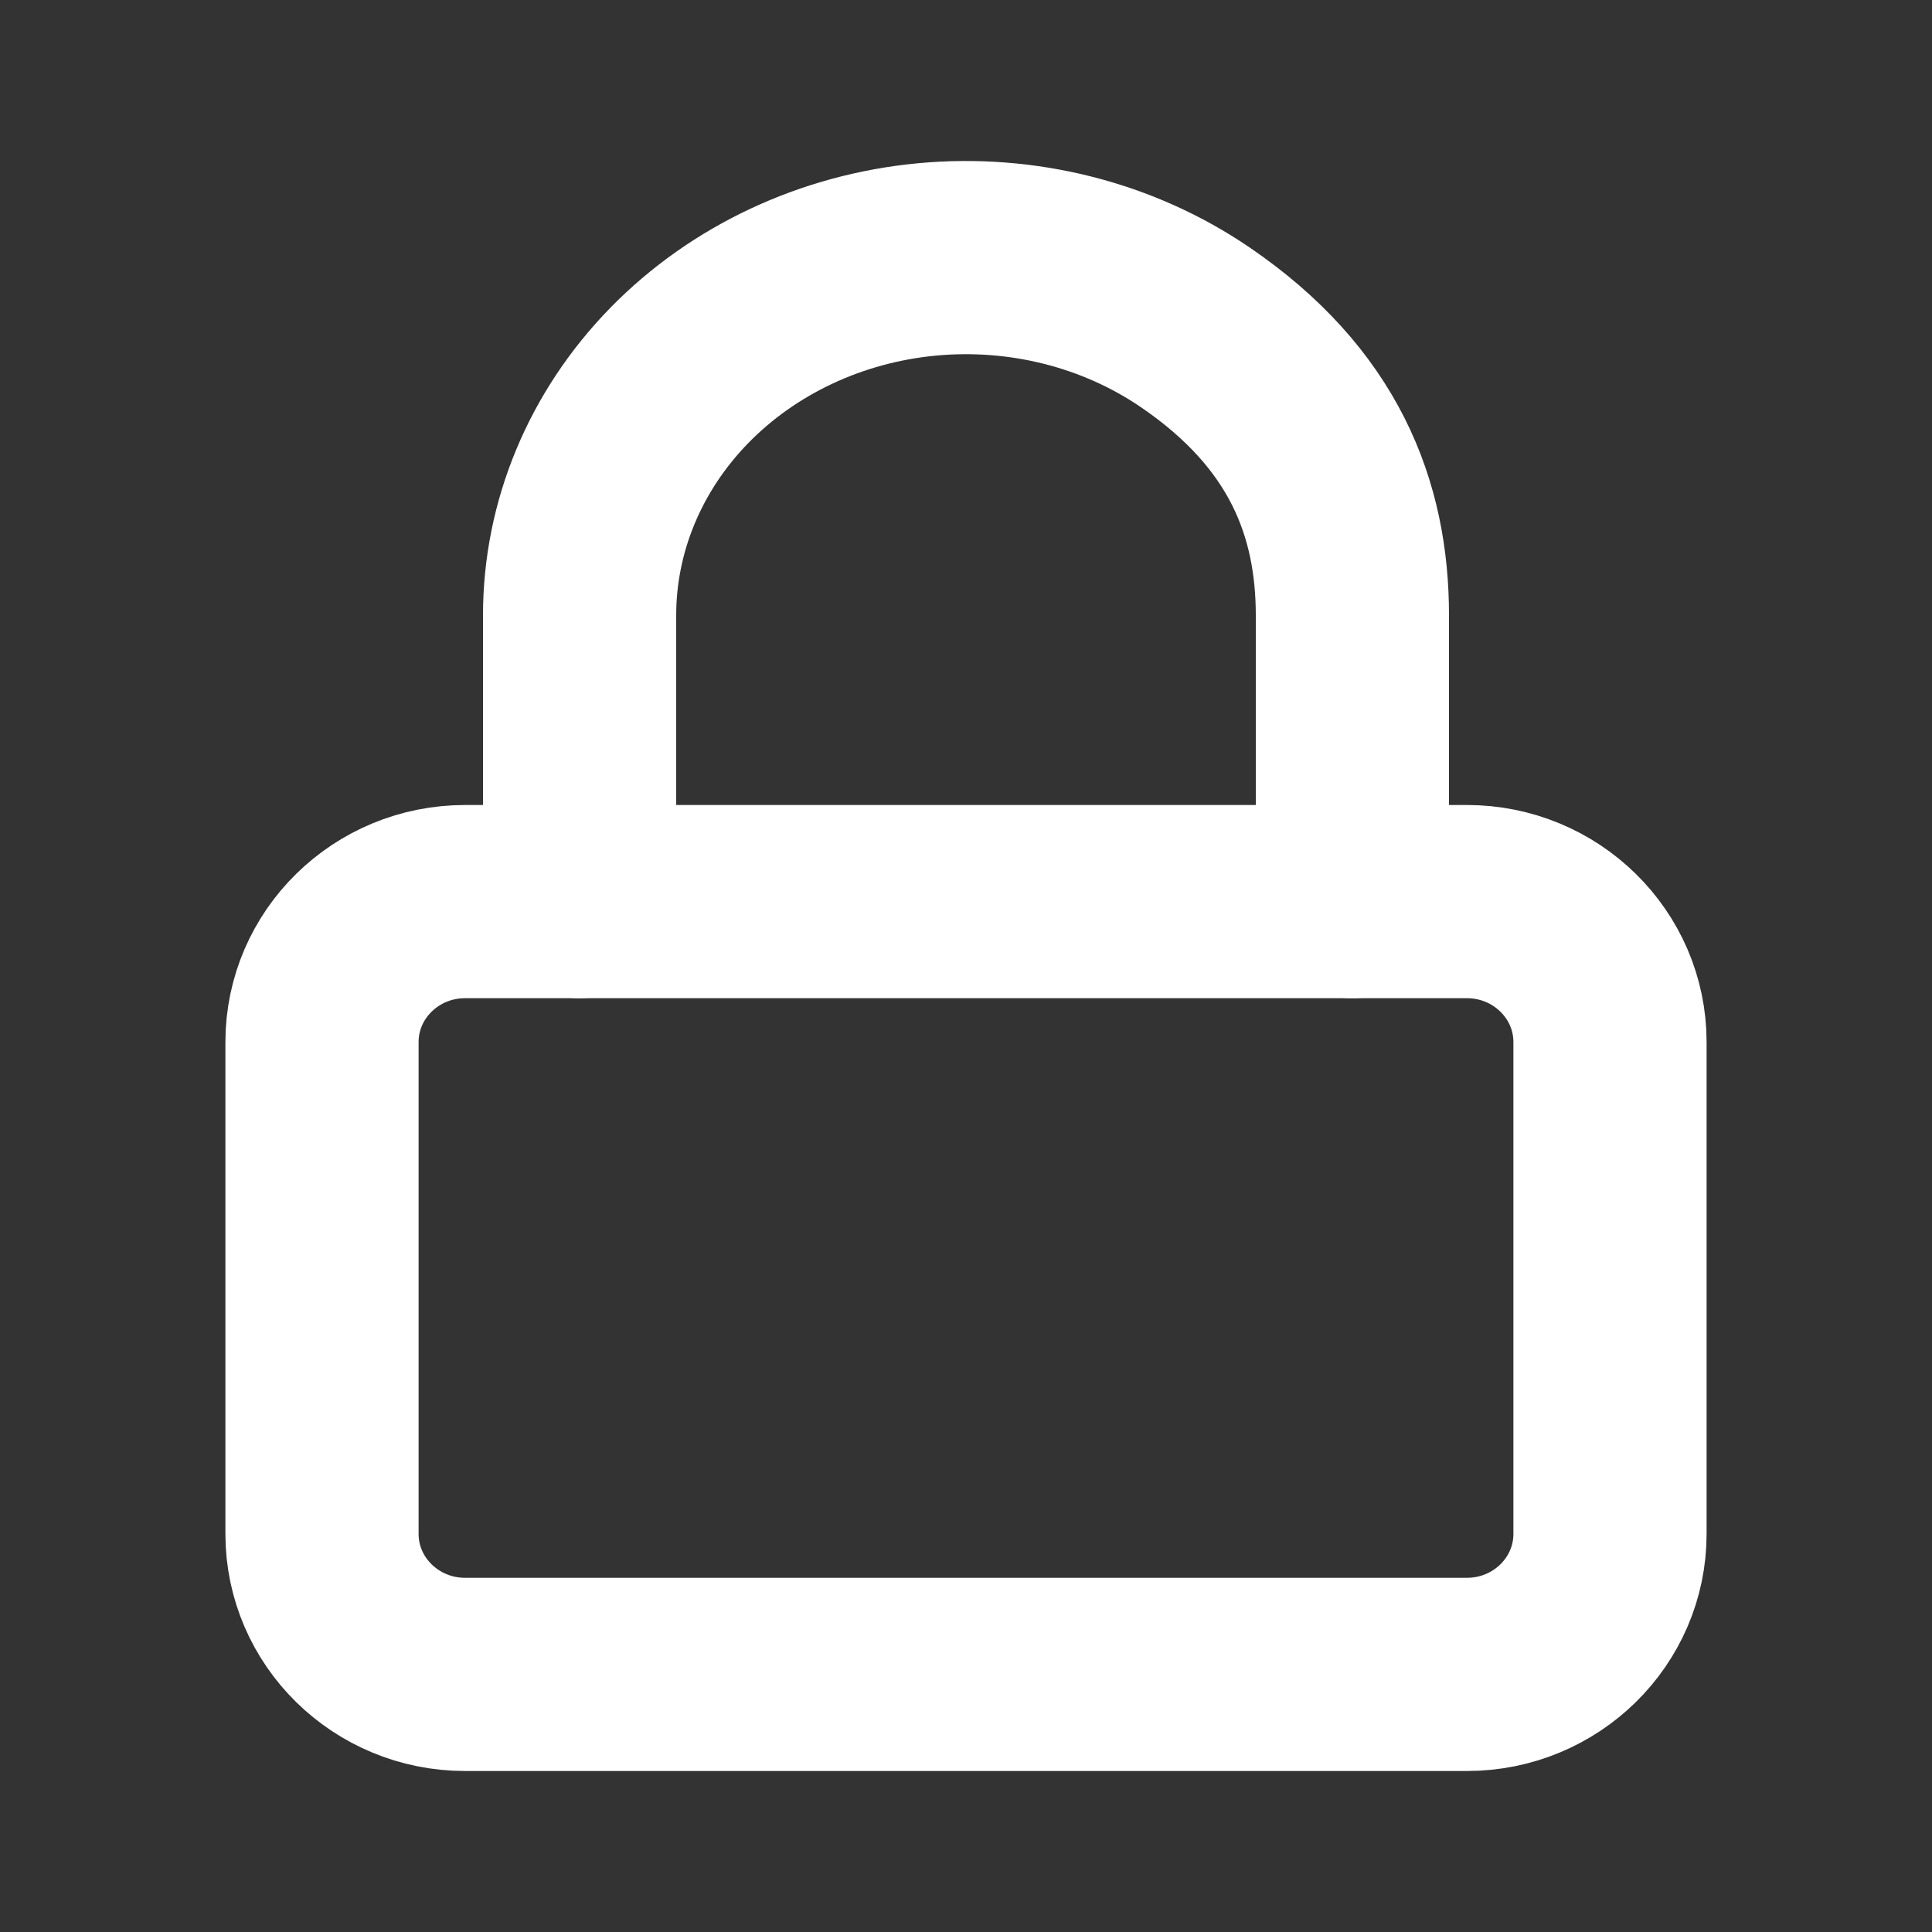
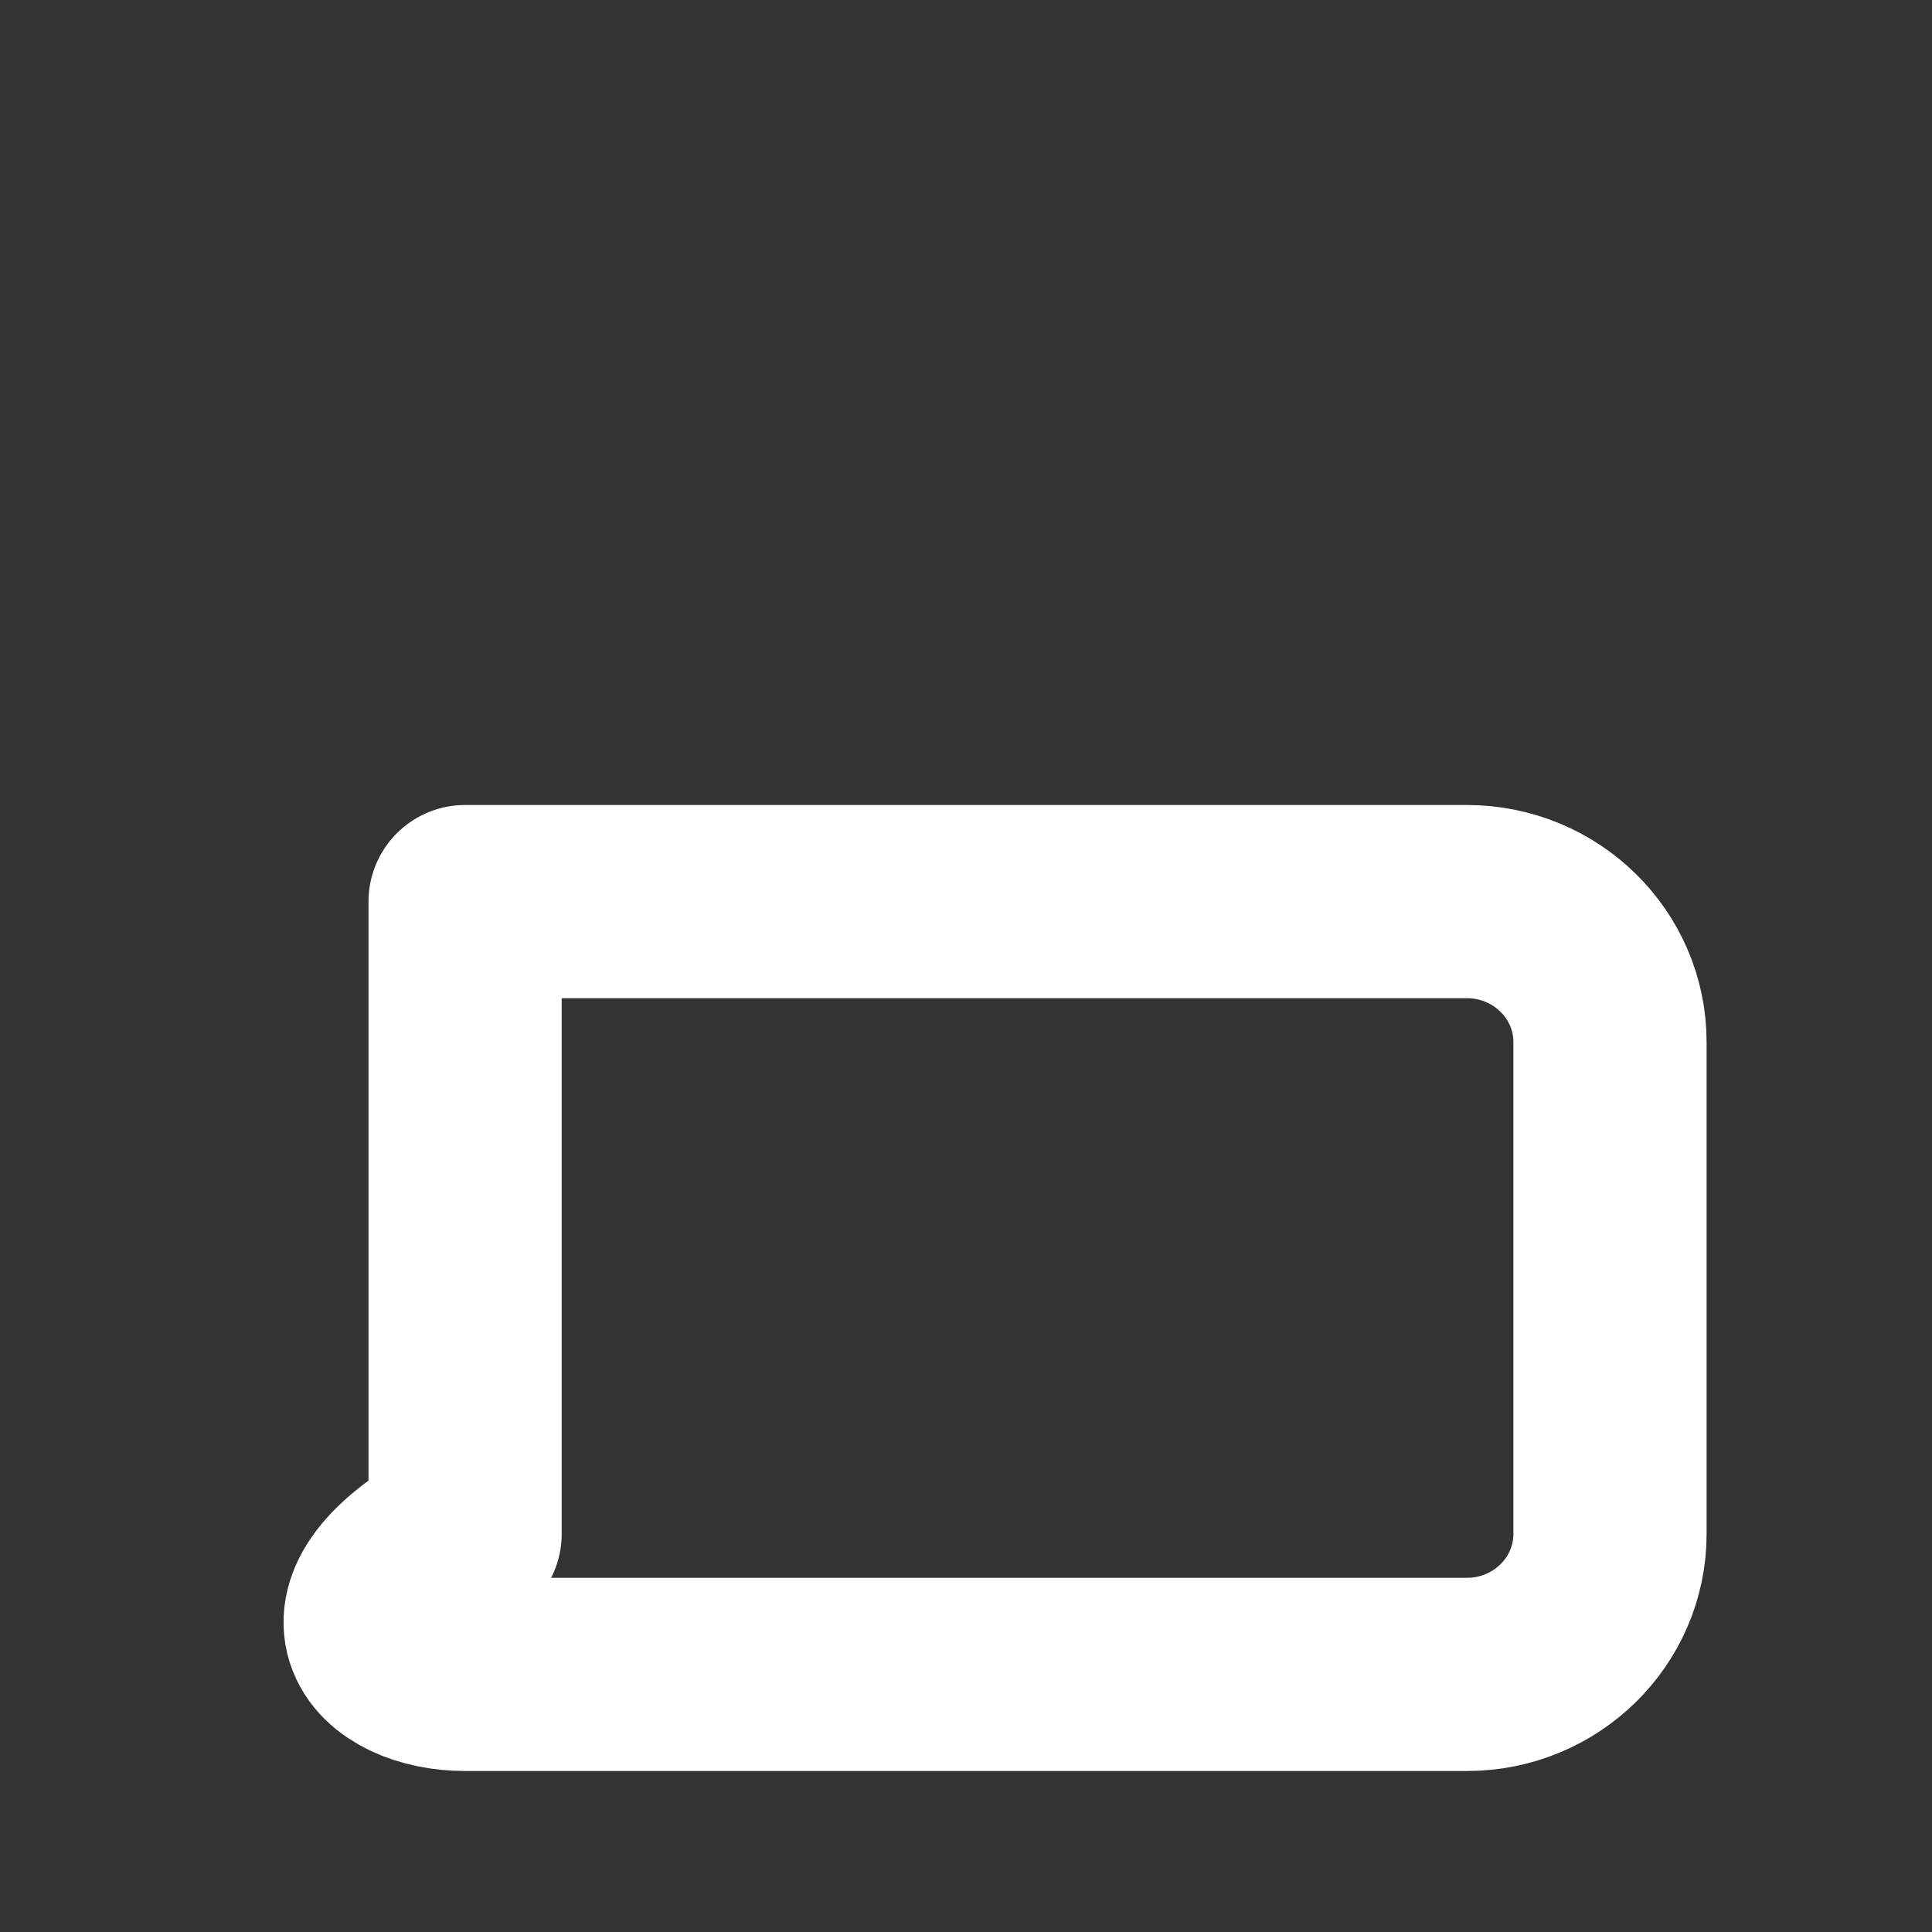
<svg xmlns="http://www.w3.org/2000/svg" width="30" height="30" viewBox="0 0 30 30" fill="none">
  <rect x="0" y="0" width="30" height="30" fill="#333333" stroke="none" />
-   <path d="M22.778 14H7.222C5.995 14 5 14.977 5 16.182V23.818C5 25.023 5.995 26 7.222 26H22.778C24.005 26 25 25.023 25 23.818V16.182C25 14.977 24.005 14 22.778 14Z" stroke="white" stroke-width="3" stroke-linecap="round" stroke-linejoin="round" />
-   <path d="M9 14V9.558C8.999 8.181 9.55 6.853 10.547 5.831C11.545 4.809 12.917 4.167 14.397 4.028C15.877 3.89 17.361 4.265 18.559 5.082C20.4 6.337 21 7.892 21 9.558V14" stroke="white" stroke-width="3" stroke-linecap="round" stroke-linejoin="round" />
+   <path d="M22.778 14H7.222V23.818C5 25.023 5.995 26 7.222 26H22.778C24.005 26 25 25.023 25 23.818V16.182C25 14.977 24.005 14 22.778 14Z" stroke="white" stroke-width="3" stroke-linecap="round" stroke-linejoin="round" />
</svg>